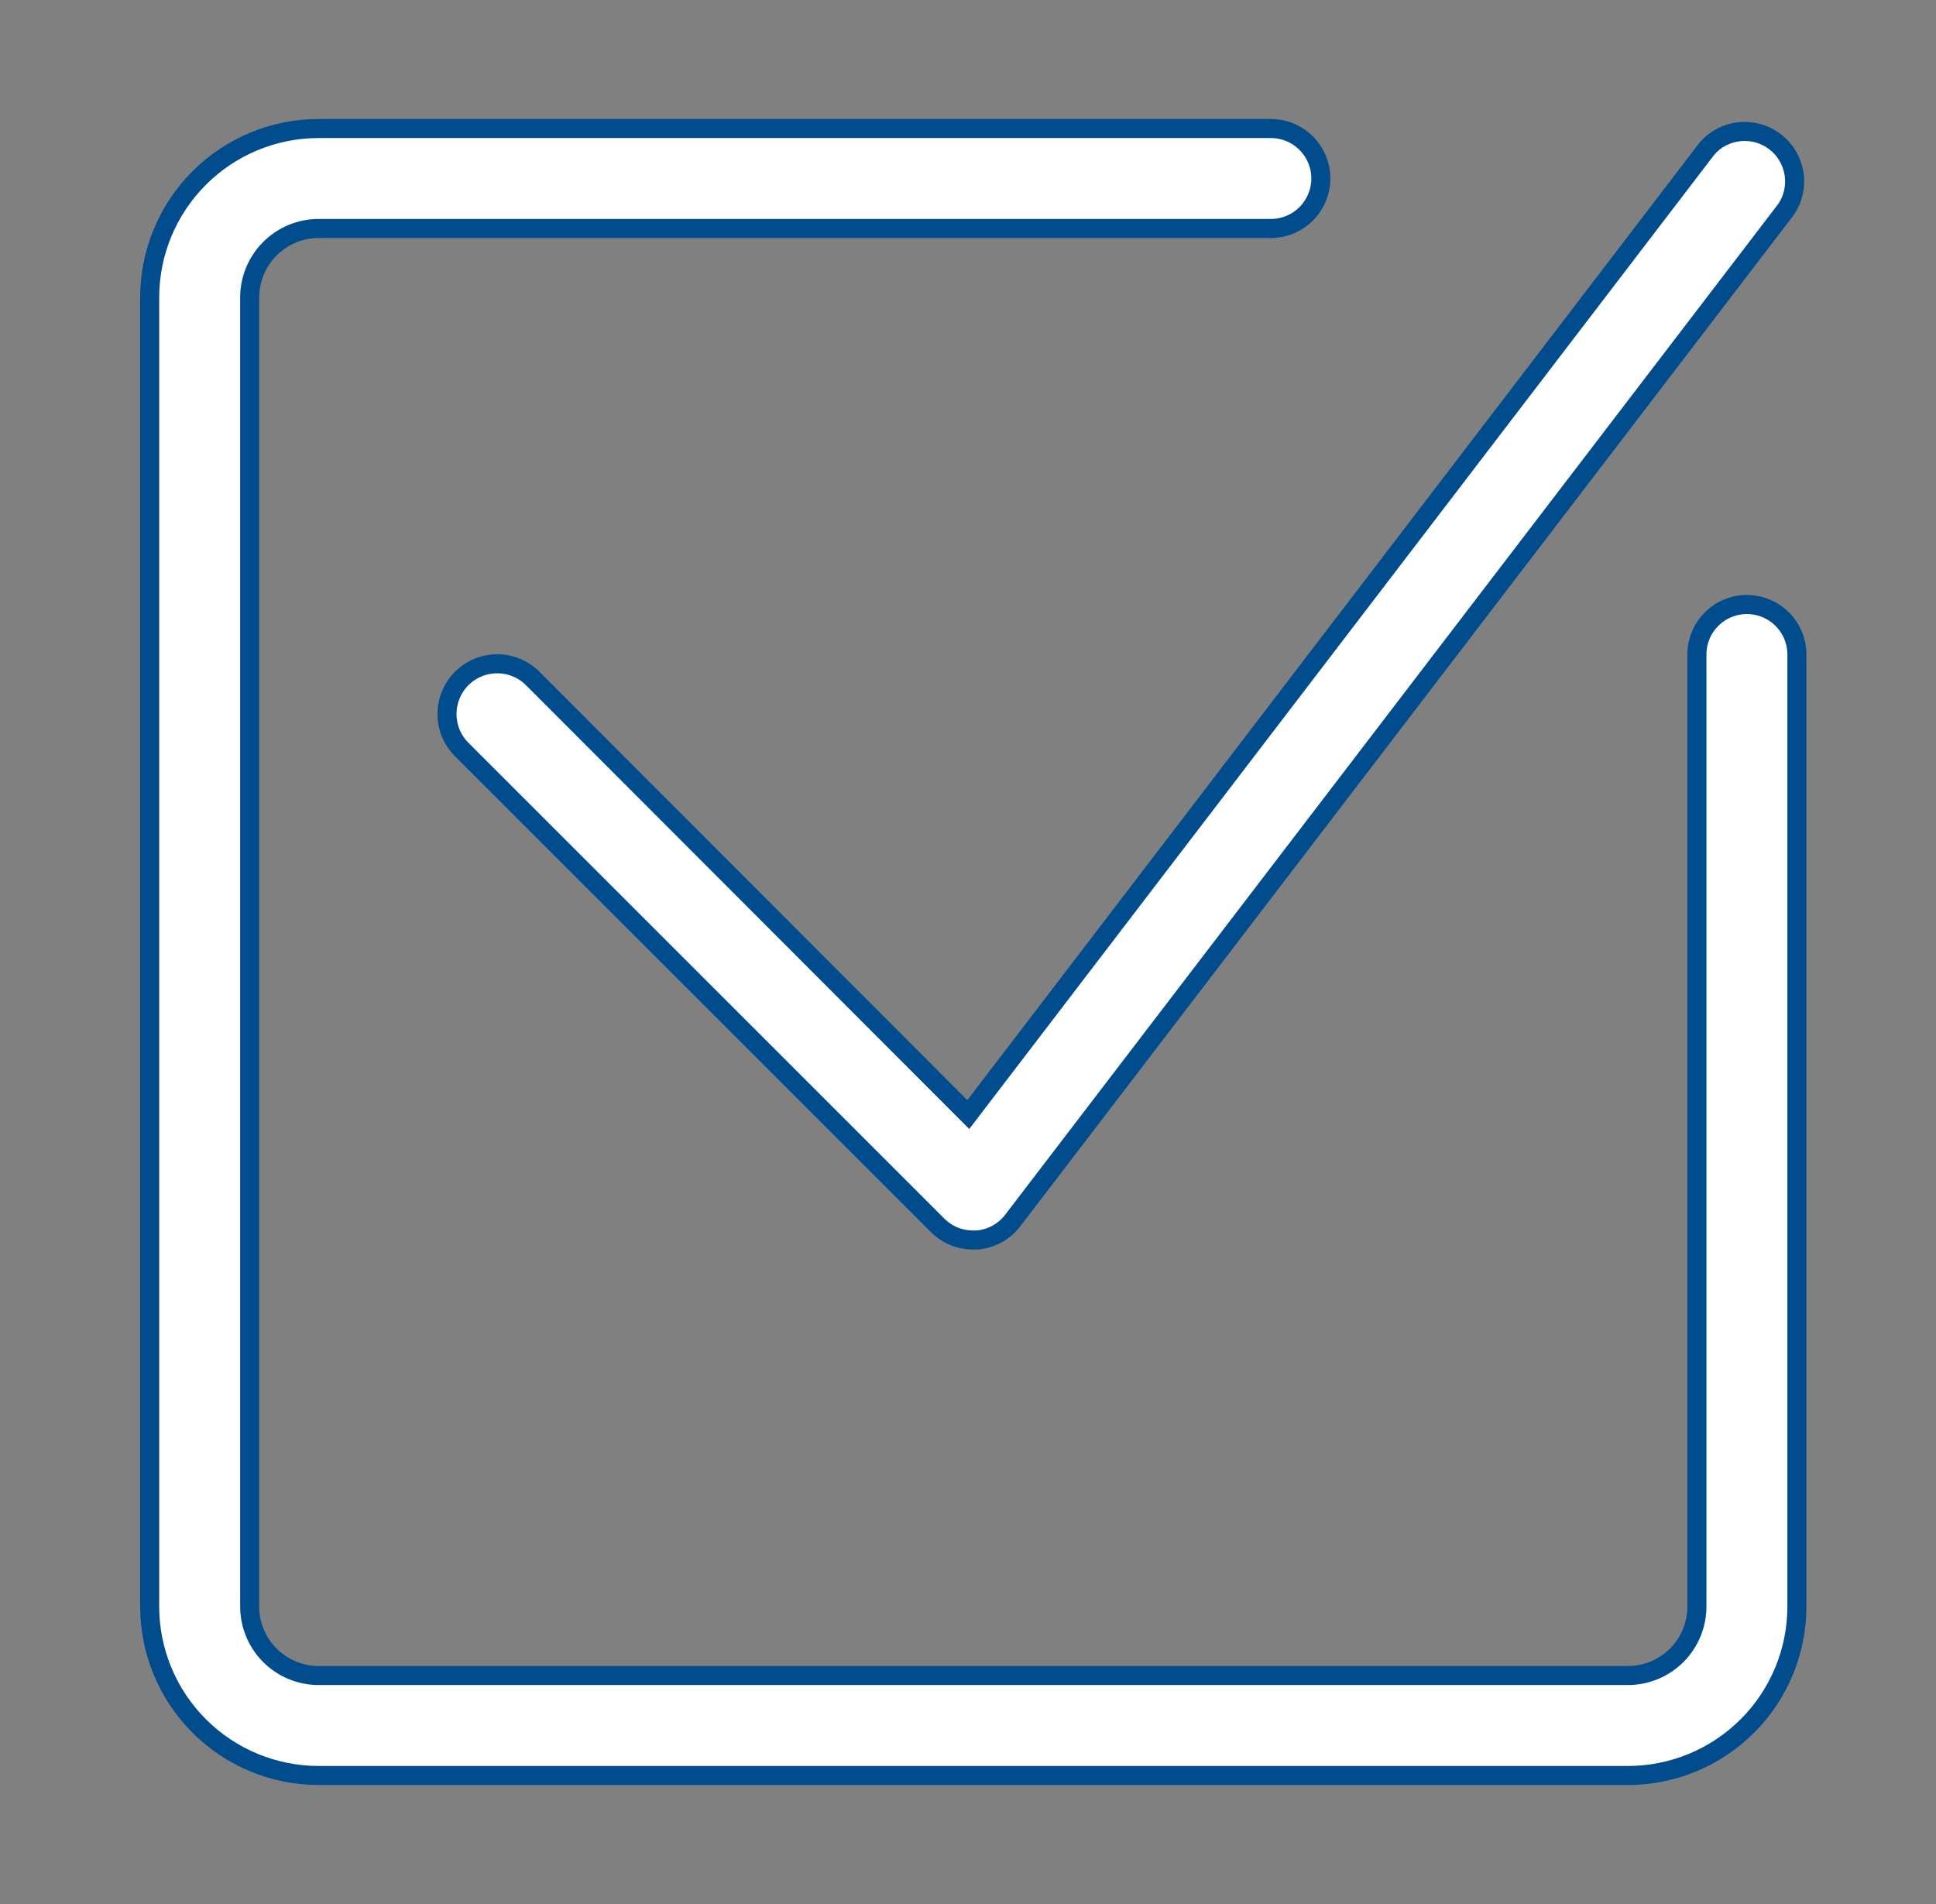
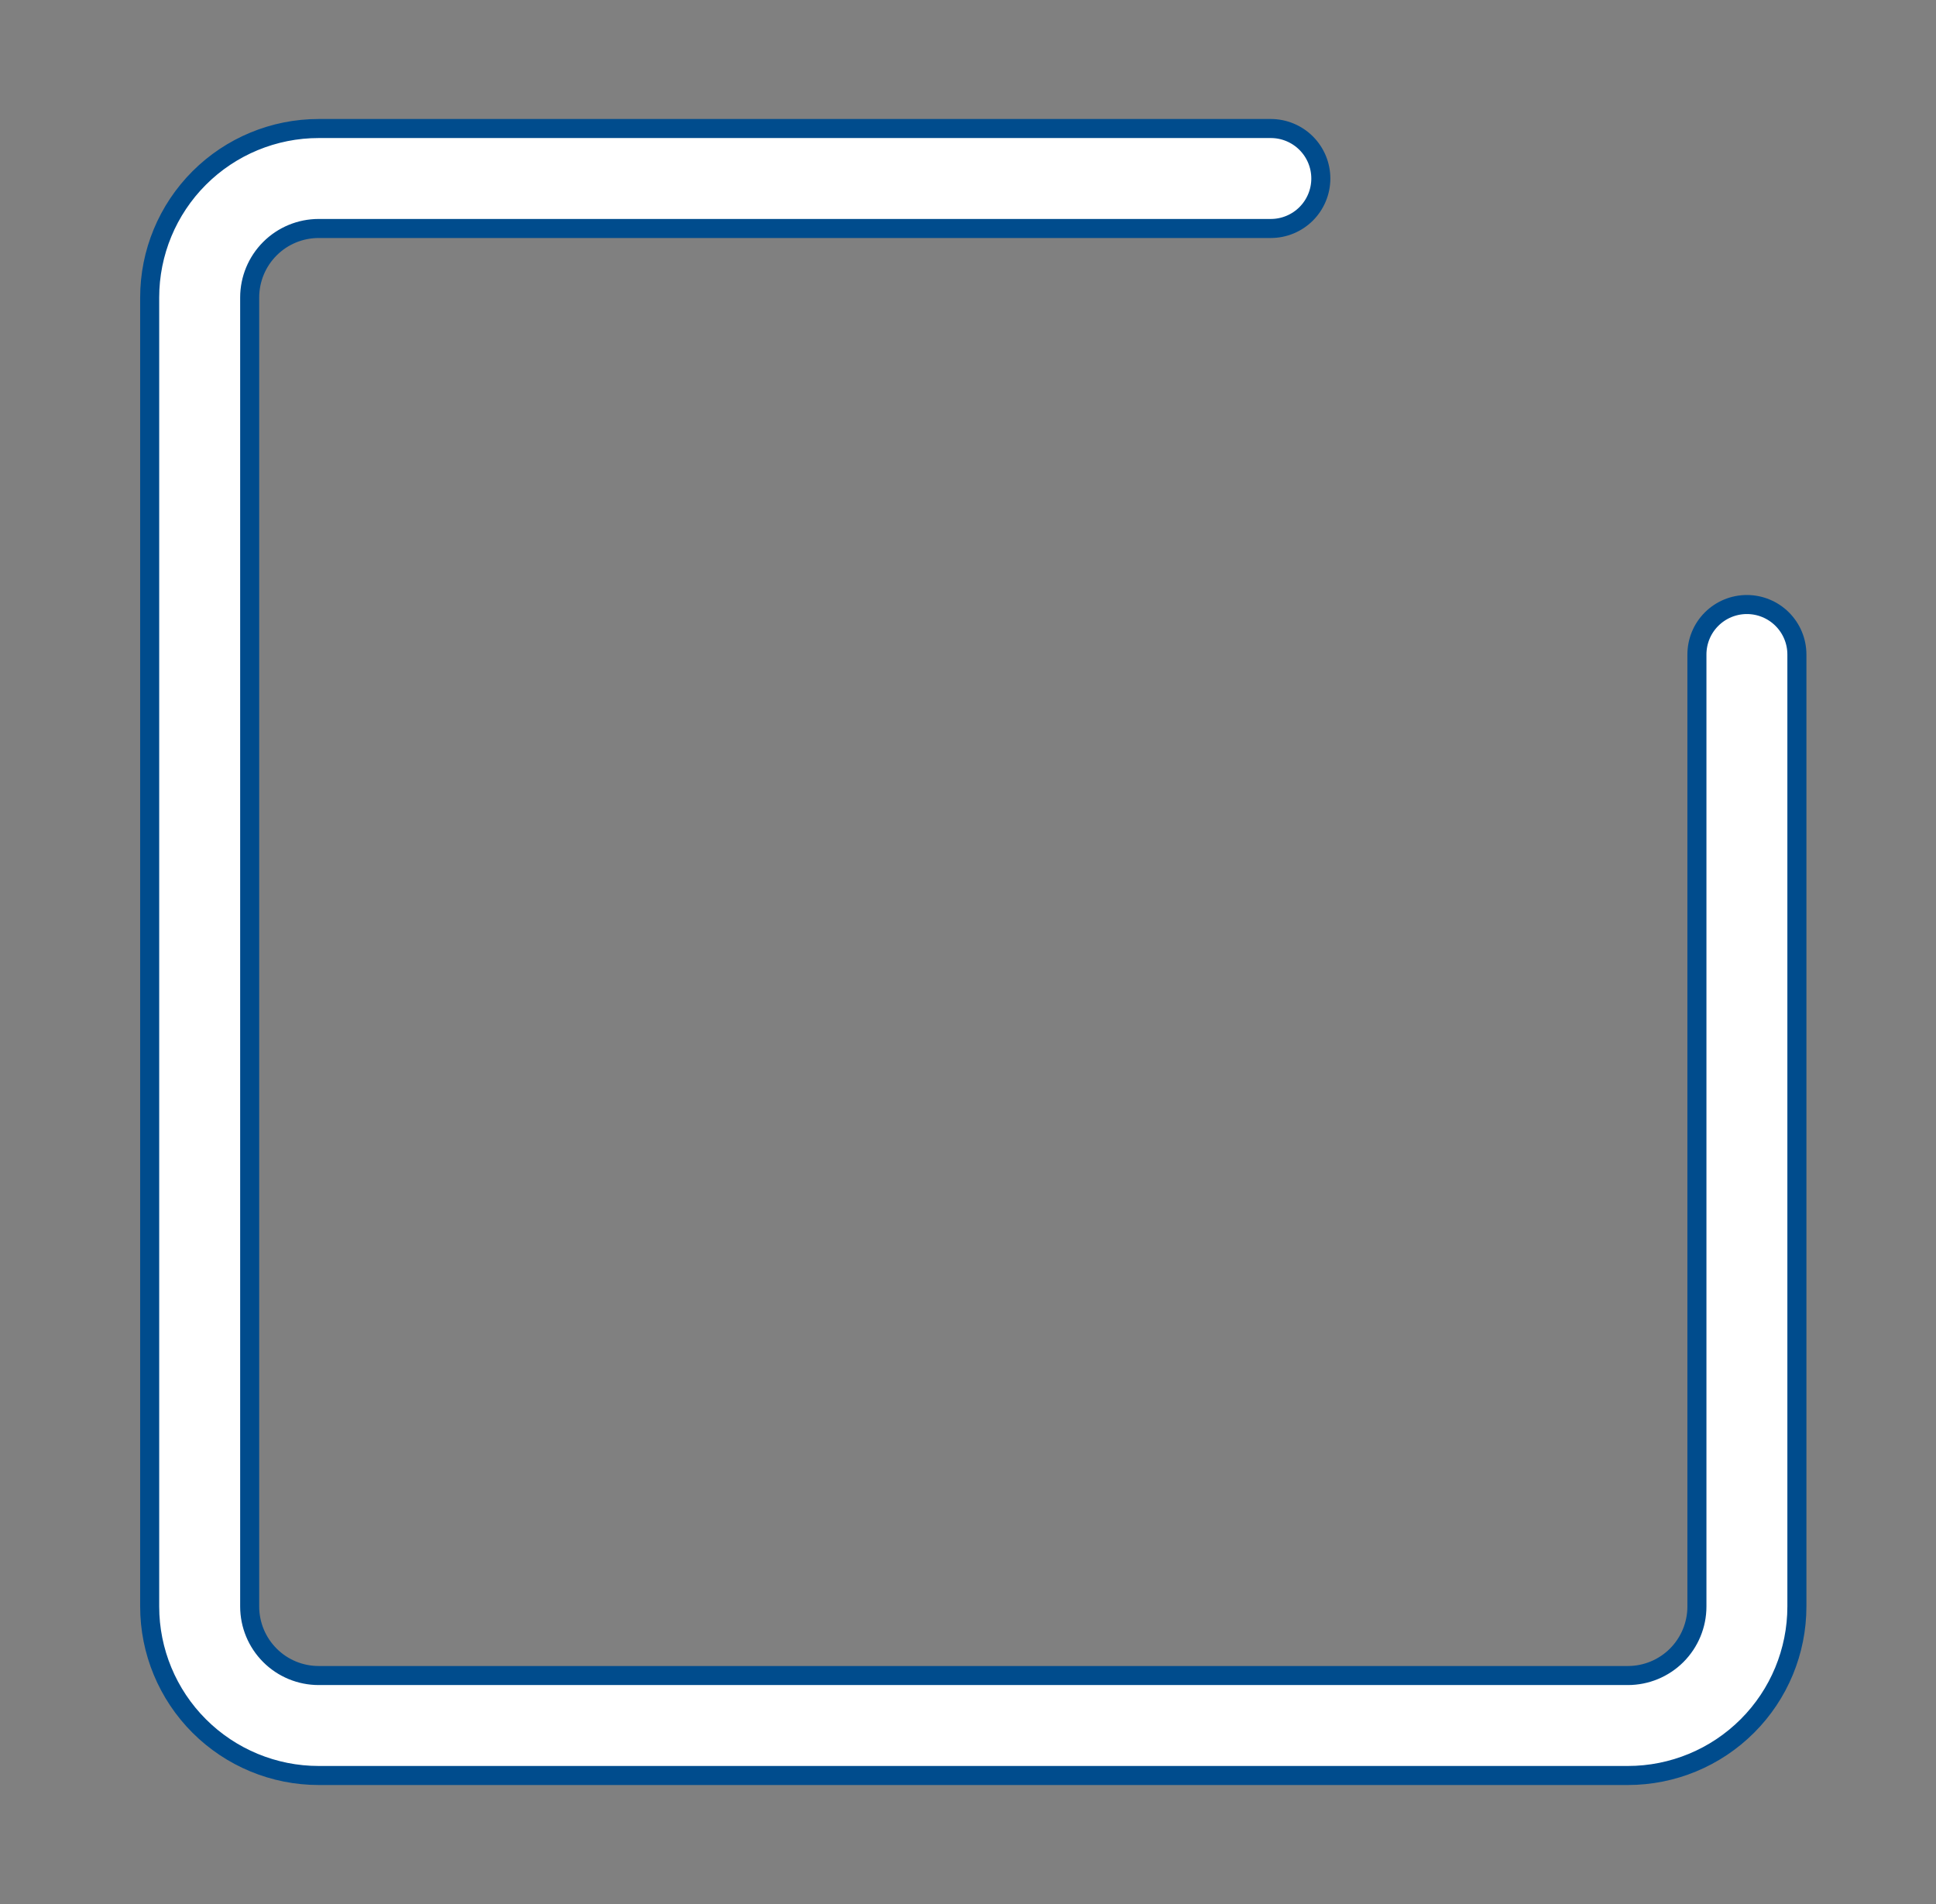
<svg xmlns="http://www.w3.org/2000/svg" width="61" height="60" viewBox="0 0 61 60" fill="none">
  <rect x="0" y="0" width="61" height="60" fill="#808080" stroke="none" />
  <path d="M53.928 19.511C54.223 19.216 54.624 19.05 55.041 19.05C55.459 19.05 55.86 19.216 56.155 19.511C56.451 19.807 56.617 20.207 56.617 20.625V50.625C56.617 52.037 56.056 53.392 55.057 54.39C54.058 55.389 52.704 55.95 51.291 55.95H10.041C8.629 55.95 7.275 55.389 6.276 54.39C5.278 53.392 4.716 52.037 4.716 50.625V9.375C4.716 7.963 5.278 6.608 6.276 5.61C7.275 4.611 8.629 4.05 10.041 4.05H40.041C40.459 4.05 40.86 4.216 41.155 4.511C41.451 4.807 41.617 5.207 41.617 5.625C41.617 6.043 41.451 6.443 41.155 6.739C40.86 7.034 40.459 7.2 40.041 7.2H10.041C9.465 7.2 8.911 7.429 8.504 7.837C8.096 8.245 7.867 8.798 7.867 9.375V50.625C7.867 51.202 8.096 51.755 8.504 52.163C8.911 52.571 9.465 52.8 10.041 52.8H51.291C51.868 52.8 52.422 52.571 52.83 52.163C53.237 51.755 53.467 51.202 53.467 50.625V20.625C53.467 20.207 53.632 19.807 53.928 19.511Z" fill="white" stroke="#004C8D" stroke-width="0.6" />
-   <path d="M30.666 39.075L30.665 39.075C30.457 39.076 30.252 39.036 30.06 38.958C29.868 38.88 29.694 38.764 29.547 38.618C29.547 38.618 29.547 38.618 29.547 38.618L14.547 23.619C14.4 23.472 14.284 23.298 14.204 23.106C14.125 22.914 14.084 22.708 14.084 22.5C14.084 22.08 14.251 21.678 14.547 21.381C14.844 21.084 15.247 20.917 15.666 20.917C16.086 20.917 16.489 21.084 16.785 21.381L16.786 21.381L30.267 34.881L30.509 35.123L30.717 34.851L53.792 4.672C54.056 4.374 54.422 4.187 54.818 4.149C55.217 4.11 55.616 4.225 55.933 4.47C56.251 4.715 56.463 5.072 56.526 5.468C56.589 5.861 56.501 6.263 56.279 6.594L31.909 38.462L31.909 38.462C31.774 38.638 31.604 38.784 31.408 38.89C31.216 38.994 31.004 39.057 30.786 39.075L30.666 39.075Z" fill="white" stroke="#004C8D" stroke-width="0.6" />
</svg>